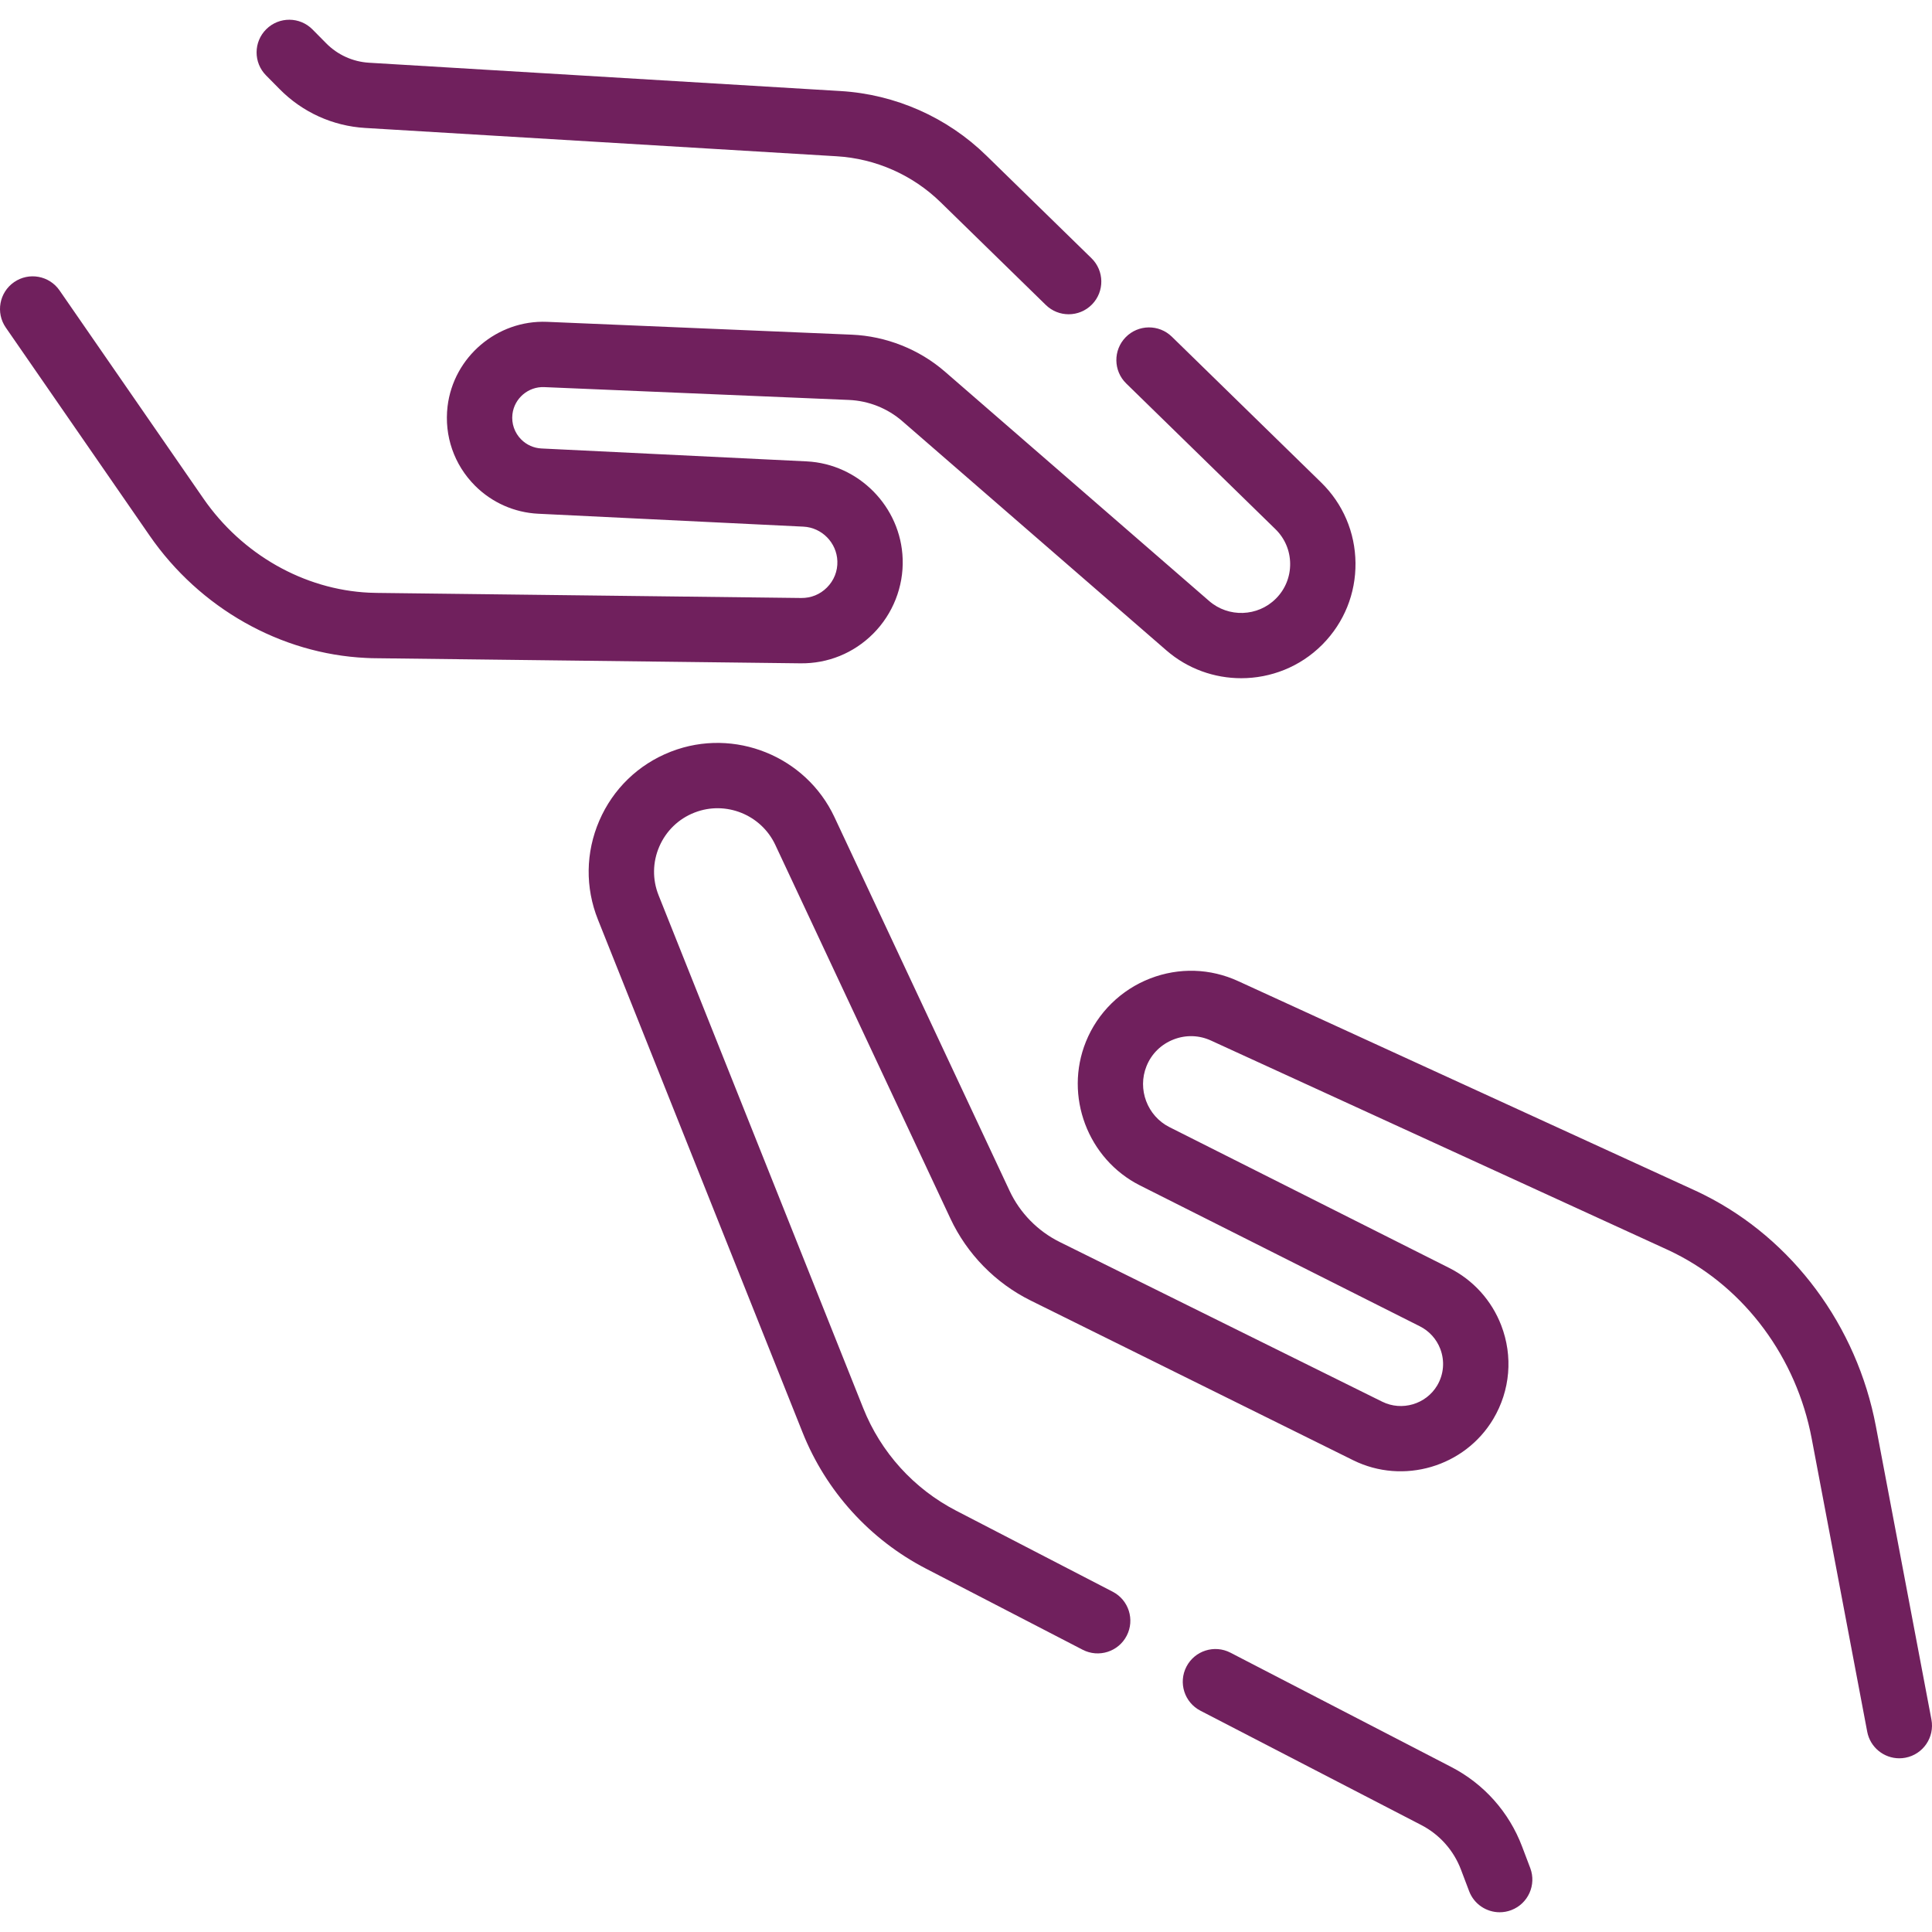
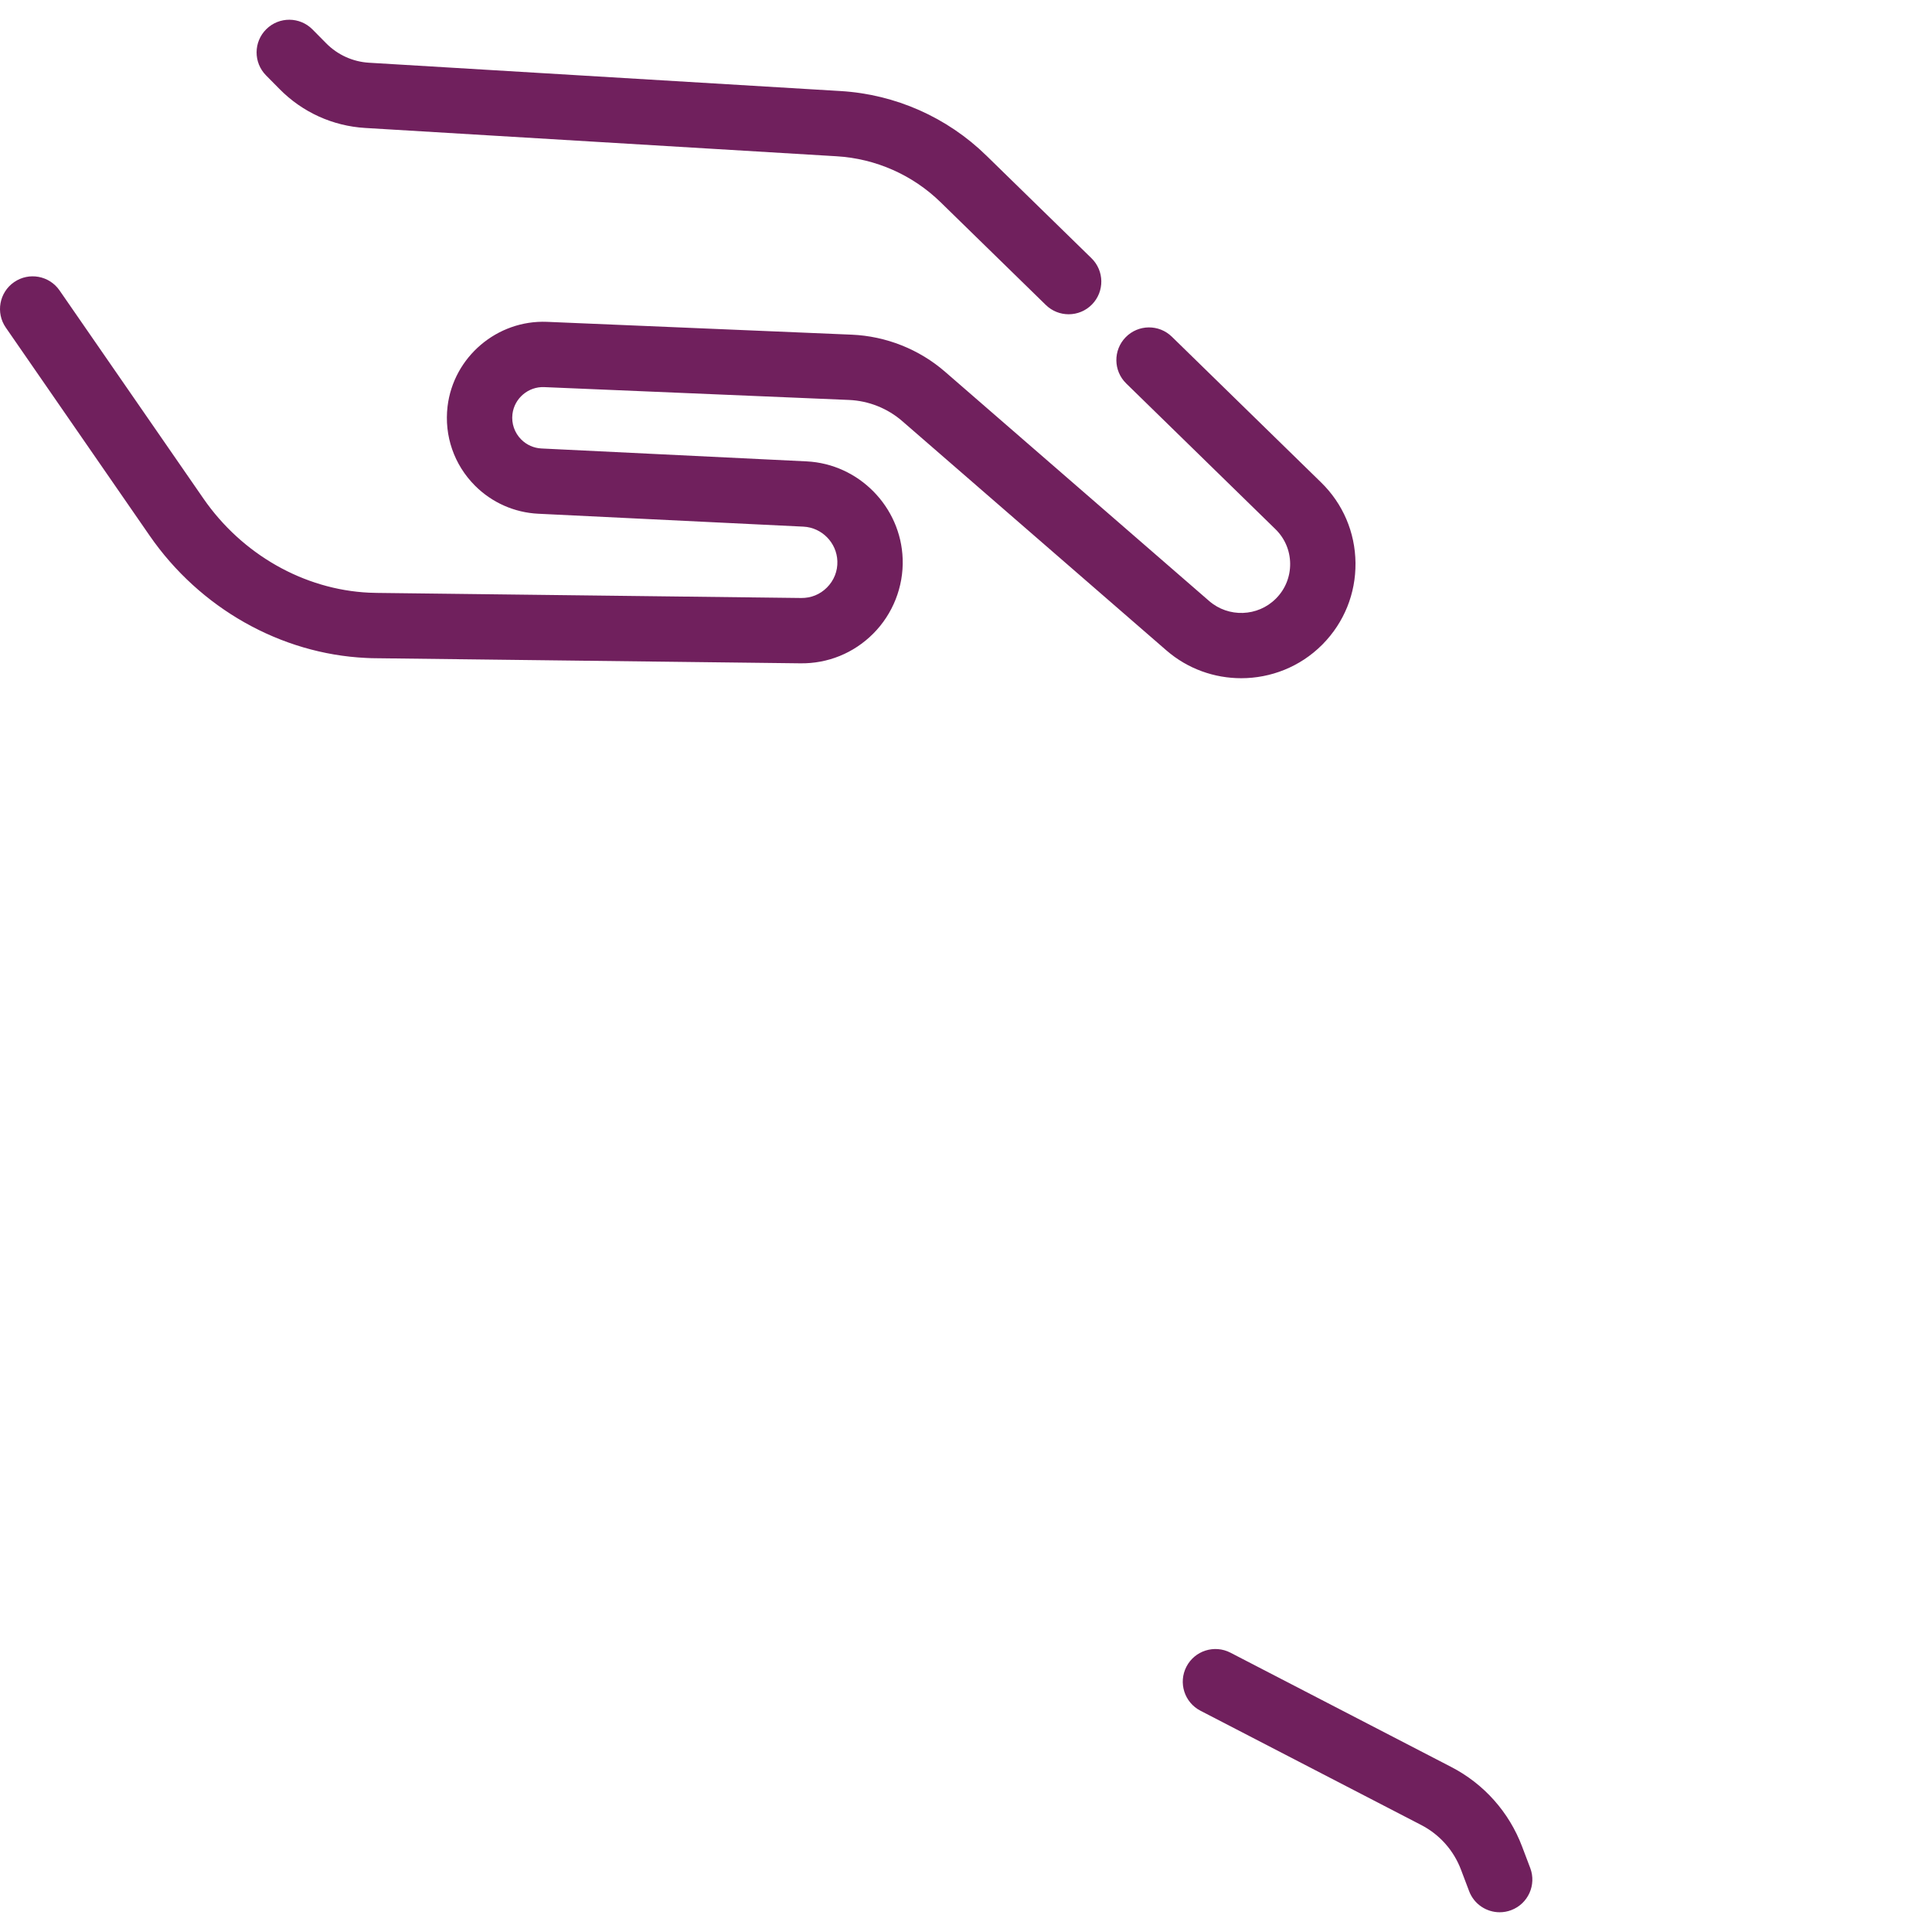
<svg xmlns="http://www.w3.org/2000/svg" version="1.1" id="Layer_1" x="0px" y="0px" viewBox="0 0 512 512" style="enable-background:new 0 0 512 512;" xml:space="preserve" width="512px" height="512px">
  <g>
    <g>
-       <path d="M511.847,455.698l-14.72-77.723c-5.037-26.626-22.043-49.546-45.482-61.306c-1.172-0.59-2.135-1.049-2.935-1.404    l-120.551-55.242c-7.41-3.412-15.694-3.672-23.324-0.732c-7.747,2.984-13.965,9.097-17.052,16.757    c-5.823,14.385,0.471,31.124,14.331,38.108l74.172,37.333c2.479,1.248,4.394,3.363,5.392,5.956    c1.241,3.222,0.94,6.773-0.817,9.735c-2.962,4.972-9.359,6.855-14.556,4.285l-85.466-42.321    c-5.831-2.887-10.551-7.706-13.297-13.579L221.14,216.55c-7.574-16.177-26.556-23.821-43.208-17.406l-0.255,0.098    c-8.528,3.355-15.224,9.837-18.858,18.251c-3.631,8.41-3.756,17.721-0.358,26.213l54.216,135.878    c6.212,15.591,17.846,28.428,32.759,36.144l41.48,21.472c4.245,2.196,9.471,0.537,11.669-3.709    c2.198-4.246,0.538-9.471-3.709-11.669l-41.481-21.473c-11.214-5.802-19.962-15.453-24.633-27.178l-54.221-135.891    c-1.676-4.188-1.614-8.778,0.175-12.922c1.792-4.15,5.096-7.347,9.258-8.985l0.173-0.067c8.216-3.164,17.575,0.608,21.312,8.589    l46.4,99.012c4.397,9.408,11.96,17.135,21.296,21.757l85.472,42.323c13.254,6.55,29.555,1.741,37.116-10.955    c4.491-7.564,5.254-16.606,2.094-24.809c-2.549-6.616-7.438-12.014-13.767-15.199l-74.168-37.331    c-5.87-2.959-8.536-10.05-6.063-16.158c1.323-3.284,3.887-5.8,7.22-7.083c3.229-1.244,6.731-1.137,9.871,0.309l120.663,55.291    c0.761,0.337,1.517,0.709,2.273,1.089c18.655,9.36,32.204,27.698,36.245,49.054l14.72,77.724c0.787,4.155,4.419,7.049,8.498,7.049    c0.534,0,1.077-0.05,1.621-0.152C509.649,464.927,512.736,460.397,511.847,455.698z" fill="#70205D" />
-     </g>
+       </g>
  </g>
  <g>
    <g>
      <path d="M405.527,495.039l-2.152-5.673c-3.446-9.127-10.116-16.62-18.775-21.097l-58.516-30.292    c-4.246-2.198-9.472-0.538-11.669,3.709c-2.198,4.246-0.538,9.471,3.709,11.669l58.52,30.294    c4.858,2.512,8.599,6.714,10.536,11.843l2.154,5.683c1.311,3.462,4.603,5.592,8.098,5.592c1.019,0,2.057-0.181,3.066-0.565    C404.971,504.509,407.221,499.511,405.527,495.039z" fill="#70205D" />
    </g>
  </g>
  <g>
    <g>
      <path d="M350.089,127.831l-39.535-38.602c-3.423-3.341-8.903-3.276-12.244,0.145c-3.341,3.422-3.275,8.903,0.145,12.244    l39.542,38.609c2.484,2.42,3.872,5.664,3.907,9.135c0.035,3.475-1.289,6.752-3.685,9.182l-0.12,0.12    c-4.786,4.786-12.539,5.054-17.656,0.61l-69.964-60.731c-6.864-5.971-15.665-9.471-24.783-9.853l-80.741-3.401    c-13.202-0.526-24.771,9.292-26.347,22.408c-0.926,7.806,1.729,15.468,7.284,21.023c4.48,4.48,10.432,7.118,16.756,7.425    l70.27,3.421c4.881,0.24,8.83,4.255,8.993,9.154c0.091,2.629-0.892,5.109-2.771,6.988c-1.819,1.819-4.187,2.79-6.801,2.766    l-112.463-1.348c-0.686,0-1.38-0.027-2.074-0.06c-17.255-0.817-33.668-10.15-43.906-24.964L15.781,76.966    c-2.72-3.934-8.112-4.917-12.045-2.199c-3.933,2.719-4.918,8.112-2.199,12.045l38.114,55.133    c13.285,19.226,34.716,31.343,57.32,32.415c0.964,0.047,1.972,0.088,2.801,0.08l112.344,1.348    c7.255,0.098,14.115-2.683,19.268-7.836c5.233-5.232,8.088-12.459,7.834-19.818c-0.458-13.825-11.638-25.186-25.453-25.863    l-70.274-3.421c-2.02-0.098-3.92-0.941-5.353-2.373c-1.78-1.78-2.63-4.235-2.334-6.727c0.503-4.188,4.195-7.344,8.432-7.16    l80.736,3.401c5.209,0.218,10.233,2.213,14.152,5.623l69.969,60.734c5.687,4.94,12.771,7.385,19.842,7.385    c7.784,0,15.55-2.965,21.411-8.825l0.164-0.164c5.7-5.782,8.794-13.438,8.712-21.557    C359.137,141.073,355.892,133.485,350.089,127.831z" fill="#70205D" />
    </g>
  </g>
  <g>
    <g>
      <path d="M289.253,68.431L261.4,41.236c-10.397-10.162-24.119-16.238-38.637-17.107l-124.96-7.505    c-4.3-0.256-8.335-2.086-11.369-5.16l-3.62-3.662c-3.364-3.401-8.846-3.431-12.244-0.068c-3.4,3.362-3.431,8.844-0.069,12.244    l3.616,3.656C80.154,29.75,88.2,33.399,96.77,33.909l124.956,7.504c10.362,0.621,20.152,4.955,27.573,12.209l27.855,27.198    c1.684,1.644,3.867,2.464,6.048,2.464c2.25,0,4.499-0.872,6.196-2.609C292.739,77.253,292.673,71.772,289.253,68.431z" fill="#70205D" />
    </g>
  </g>
  <g>
</g>
  <g>
</g>
  <g>
</g>
  <g>
</g>
  <g>
</g>
  <g>
</g>
  <g>
</g>
  <g>
</g>
  <g>
</g>
  <g>
</g>
  <g>
</g>
  <g>
</g>
  <g>
</g>
  <g>
</g>
  <g>
</g>
</svg>